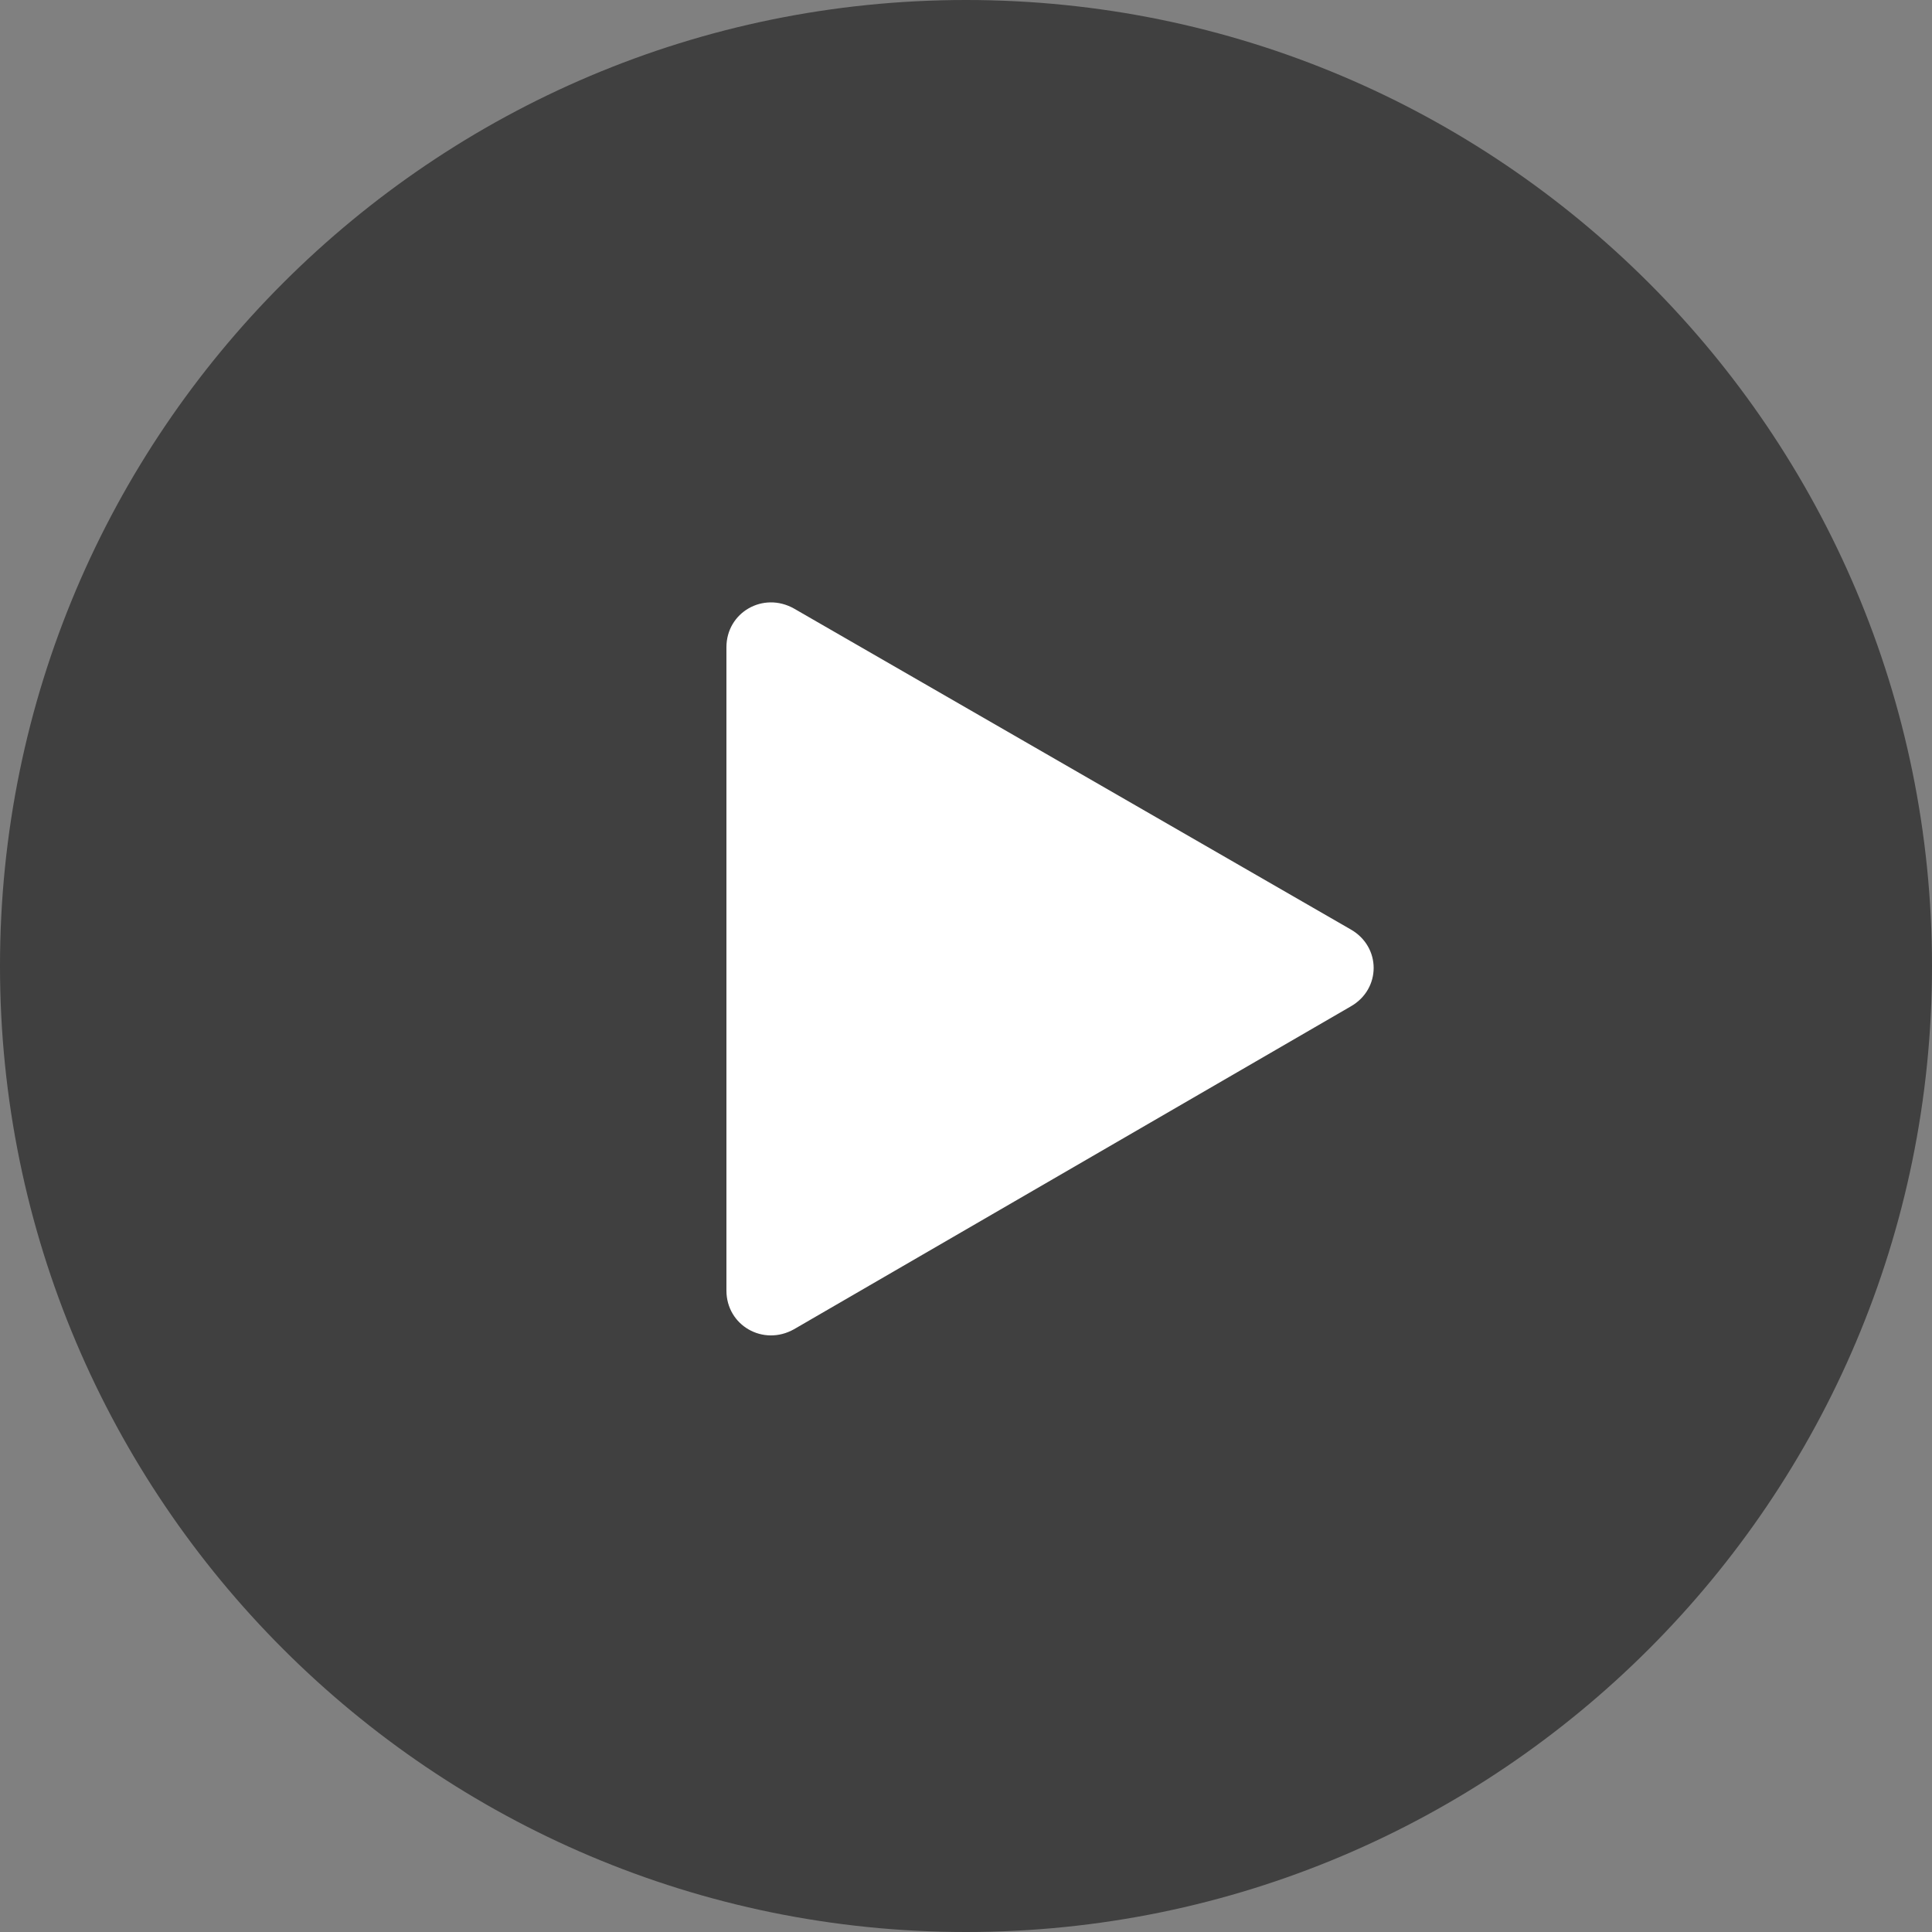
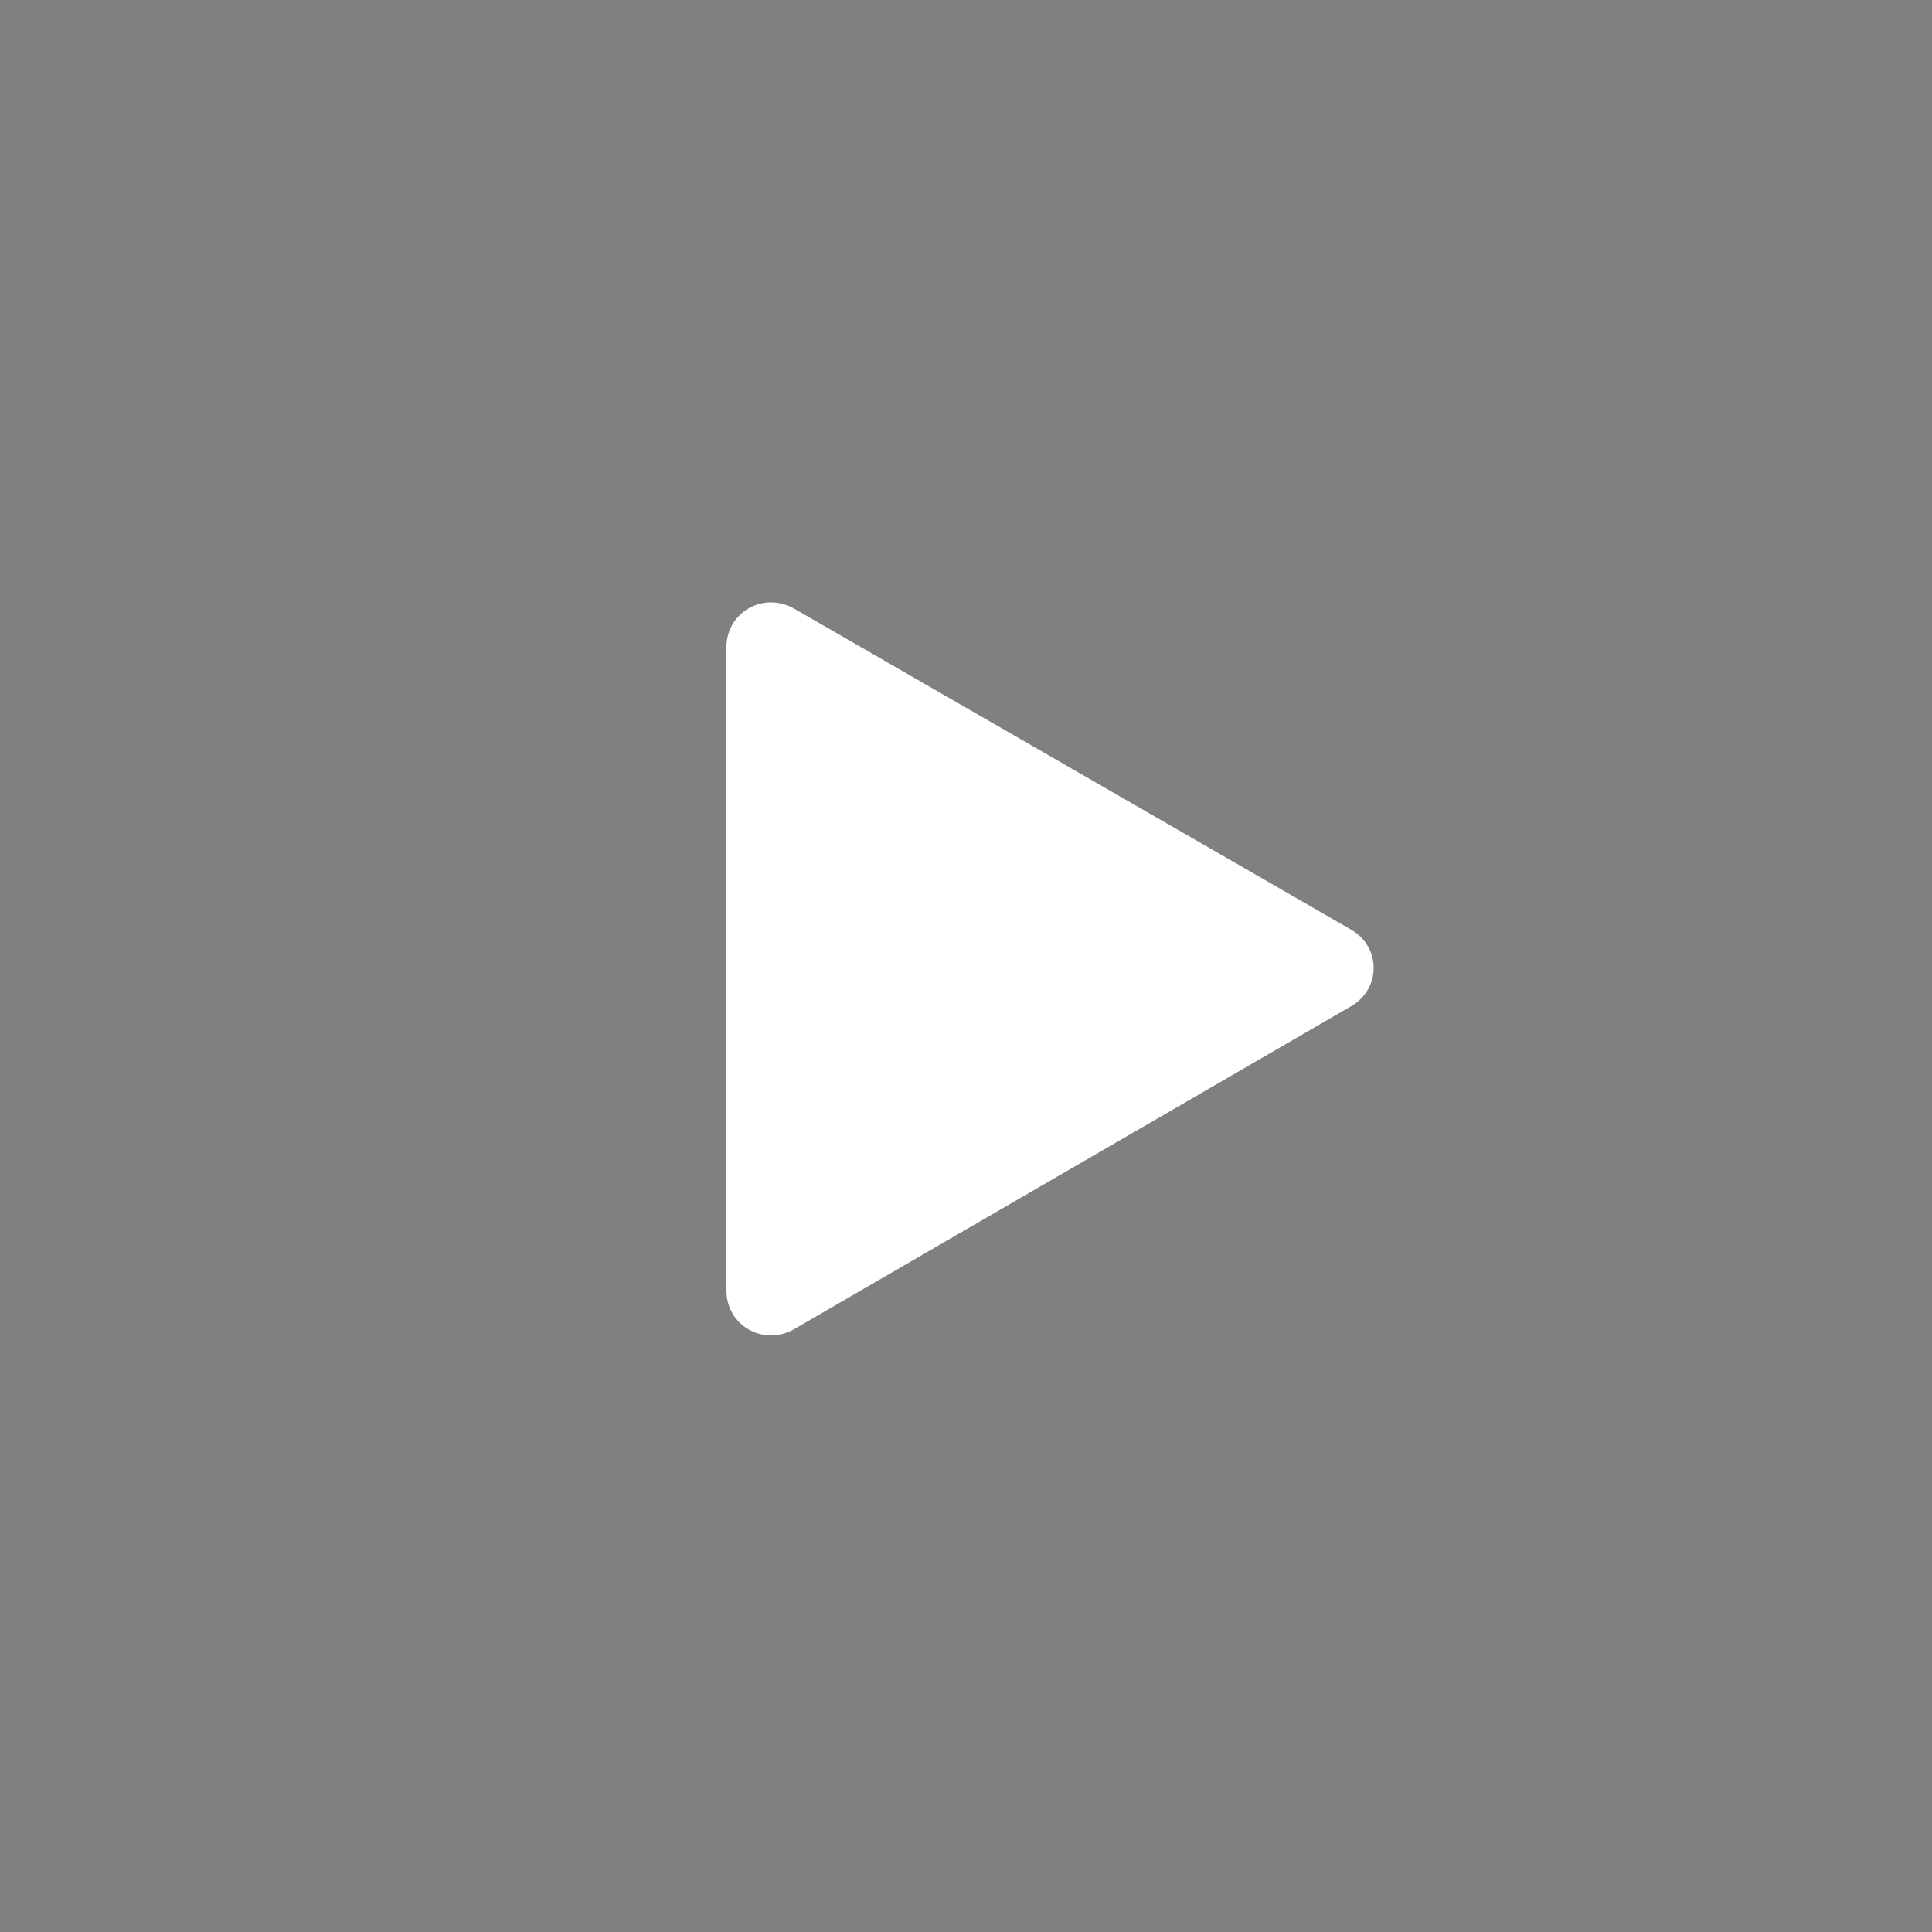
<svg xmlns="http://www.w3.org/2000/svg" id="Layer_1" version="1.1" viewBox="0 0 100 100">
  <rect x="0" y="0" width="100" height="100" fill="#808080" stroke="none" />
  <defs>
    <style>
      .st0 {
        fill: #fff;
      }

      .st1 {
        opacity: .5;
      }
    </style>
  </defs>
-   <path class="st1" d="M50,0c27.6,0,50,22.4,50,50s-22.4,50-50,50S0,77.6,0,50,22.4,0,50,0Z" />
  <path class="st0" d="M37.6,33.4v33.4c0,1.8,1.9,2.9,3.5,2l28.8-16.7c1.6-.9,1.6-3.1,0-4l-28.8-16.6c-1.6-.9-3.5.2-3.5,2Z" />
</svg>